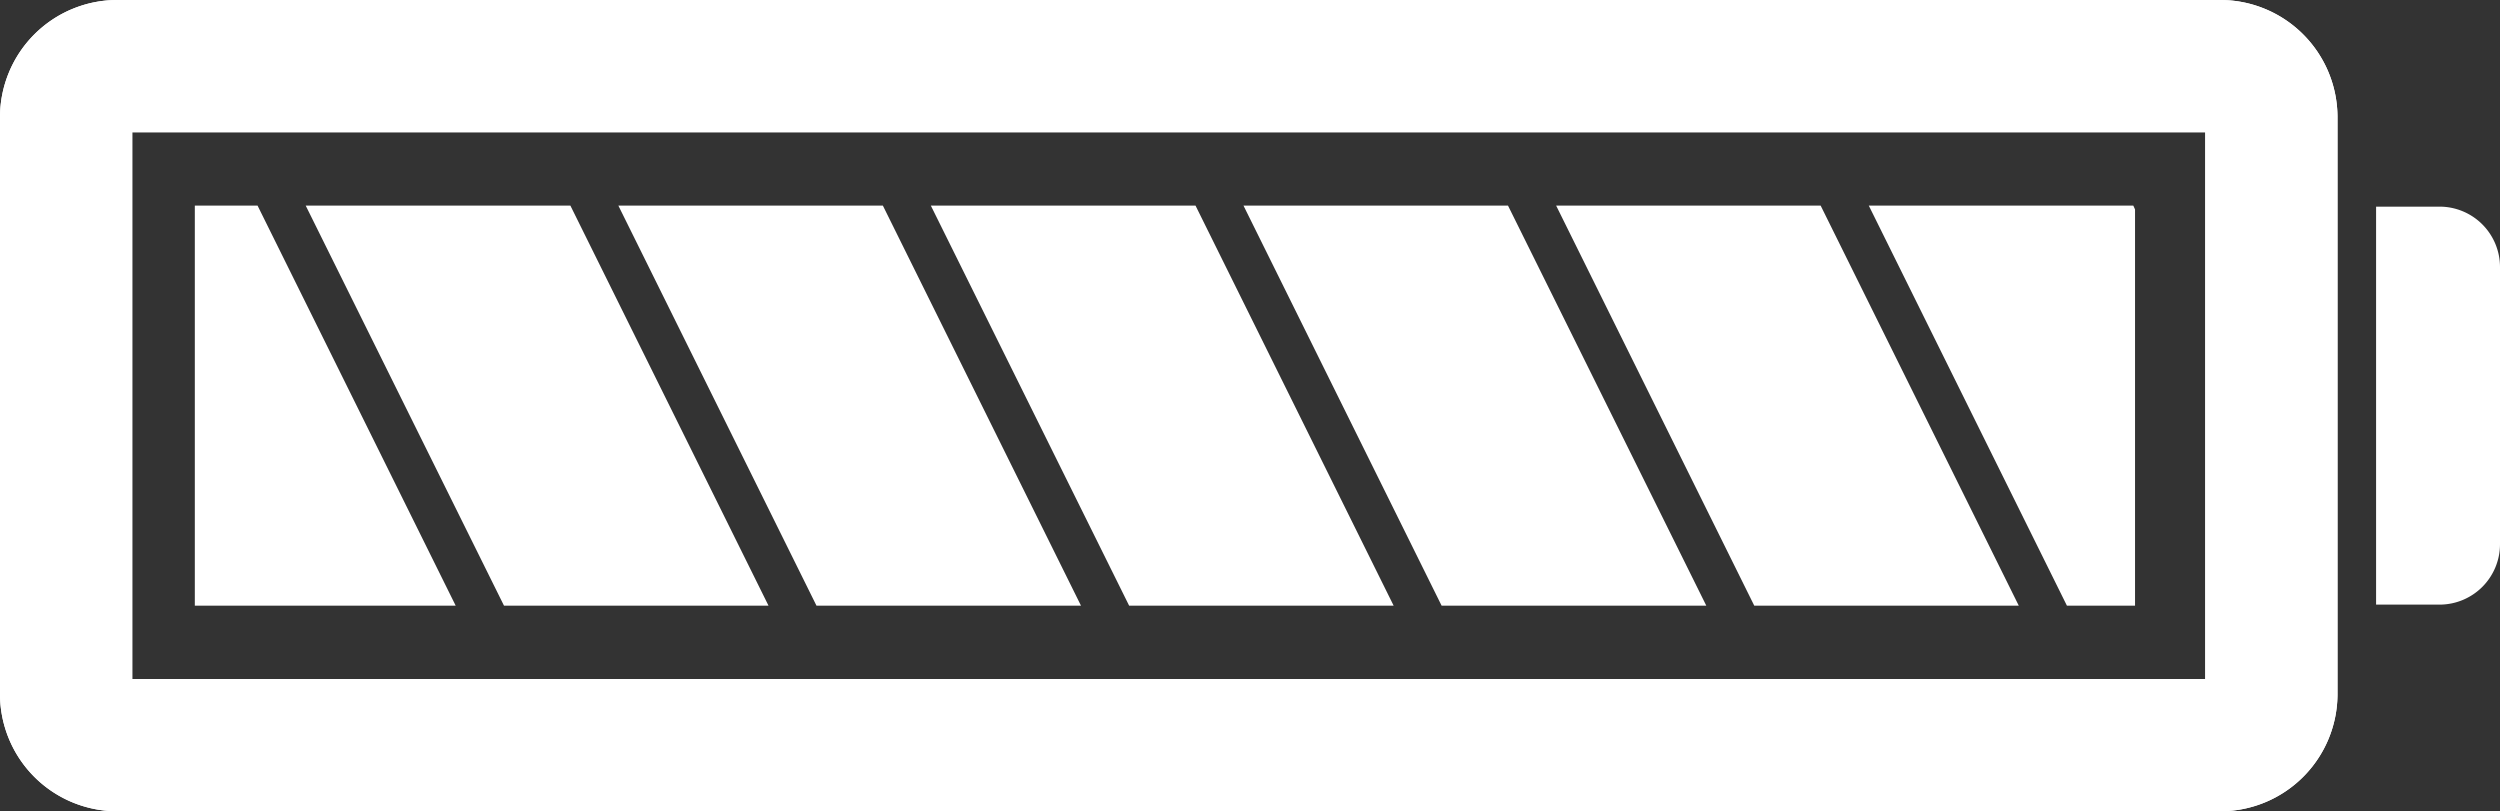
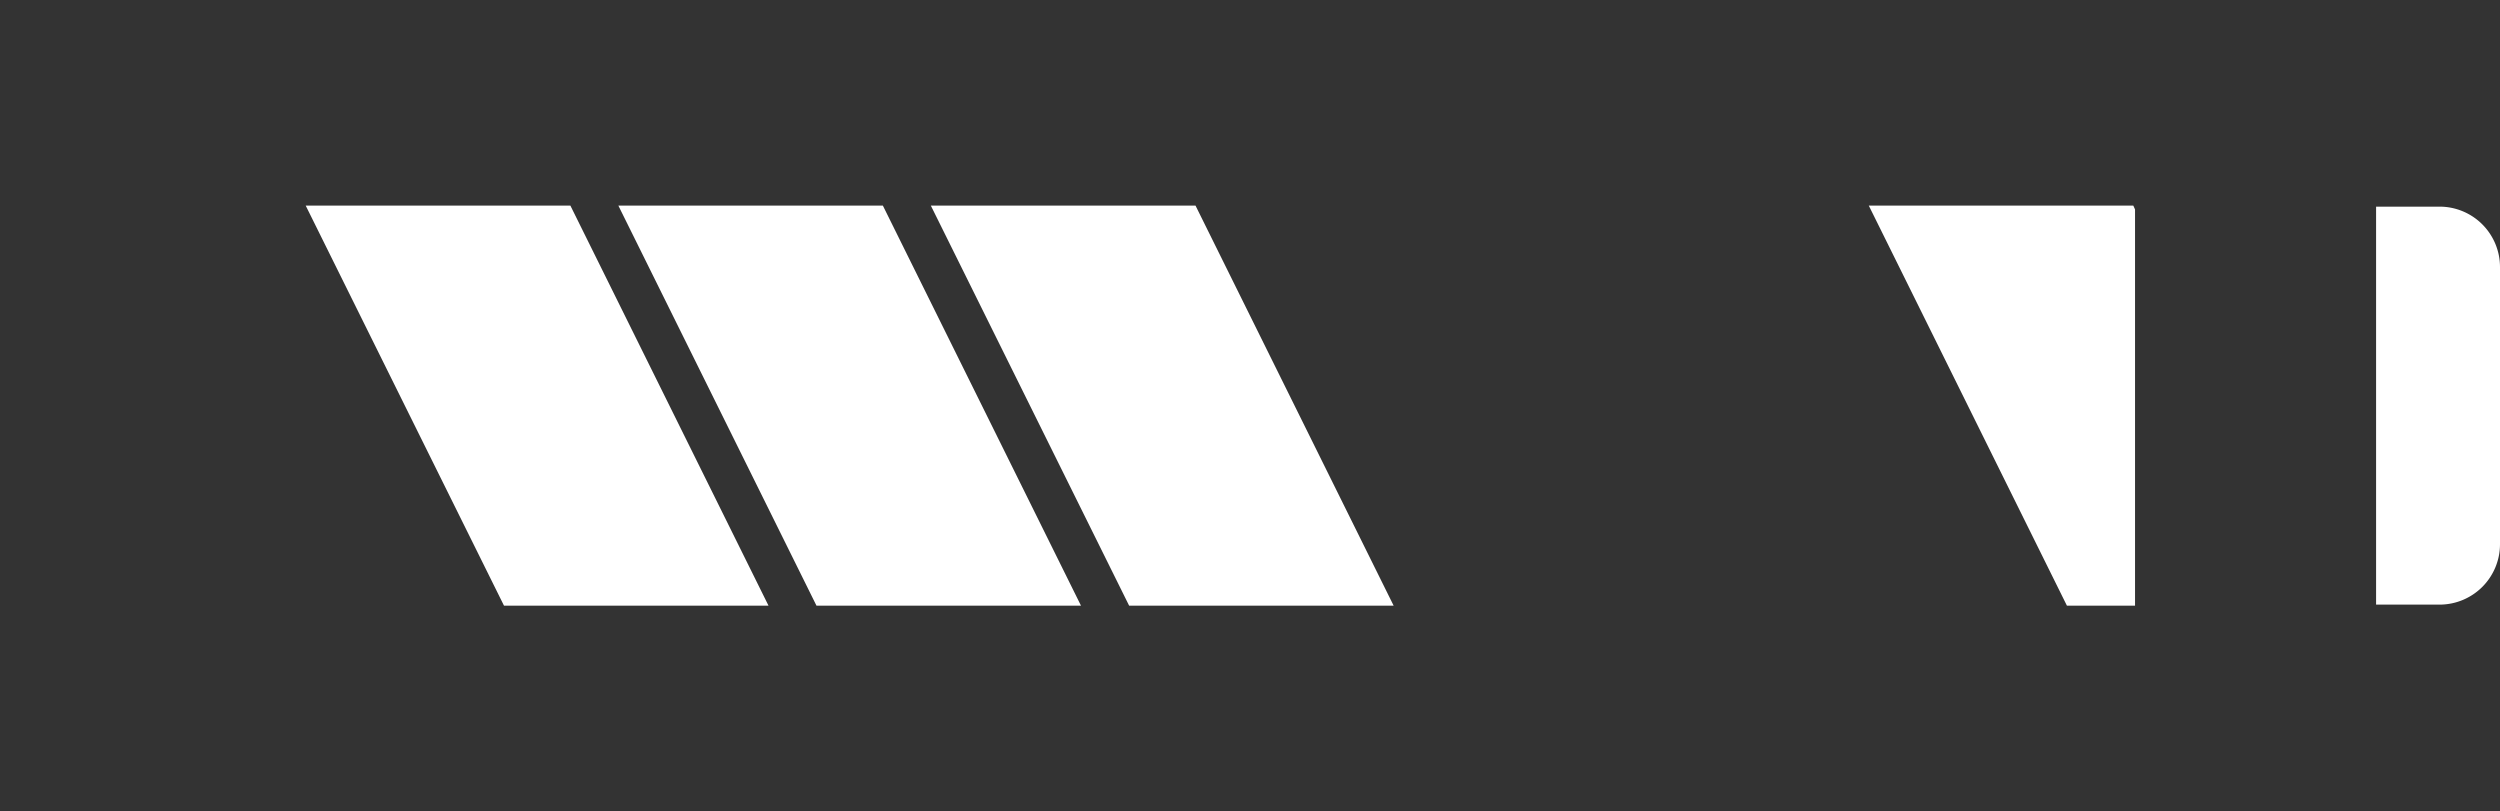
<svg xmlns="http://www.w3.org/2000/svg" viewBox="0 0 143.85 46.68">
  <rect x="0" y="0" width="143.85" height="46.68" fill="#333333" stroke="none" />
  <title>Asset 1</title>
  <g id="Layer_2" data-name="Layer 2">
    <g id="Layer_1-2" data-name="Layer 1">
-       <path d="M126.89,7.61V39.07H7.61V7.61H126.89M127.75,0H6.75A6.75,6.75,0,0,0,0,6.75V39.93a6.75,6.75,0,0,0,6.75,6.75h121a6.75,6.75,0,0,0,6.75-6.75V6.75A6.75,6.75,0,0,0,127.75,0Z" style="fill:#fff" />
-       <path d="M126.89,7.61V39.07H7.61V7.61H126.89M127.75,0H6.75A6.75,6.75,0,0,0,0,6.75V39.93a6.75,6.75,0,0,0,6.75,6.75h121a6.75,6.75,0,0,0,6.75-6.75V6.75A6.75,6.75,0,0,0,127.75,0Z" style="fill:#fff" />
      <path d="M140.37,11.89h-3.65v22.9h3.65a3.48,3.48,0,0,0,3.48-3.49V15.38A3.48,3.48,0,0,0,140.37,11.89Z" style="fill:#fff" />
      <polygon points="32.82 11.83 17.59 11.83 29 34.85 44.22 34.85 32.82 11.83" style="fill:#fff" />
      <polygon points="50.8 11.83 35.58 11.83 46.98 34.85 62.2 34.85 50.8 11.83" style="fill:#fff" />
-       <polygon points="14.82 11.83 11.21 11.83 11.21 34.85 26.22 34.85 14.82 11.83" style="fill:#fff" />
      <polygon points="68.79 11.83 53.56 11.83 64.97 34.85 80.19 34.85 68.79 11.83" style="fill:#fff" />
-       <polygon points="104.76 11.83 89.54 11.83 100.94 34.85 116.16 34.85 104.76 11.83" style="fill:#fff" />
      <polygon points="122.75 11.83 107.53 11.83 118.93 34.85 122.85 34.85 122.85 12.05 122.75 11.83" style="fill:#fff" />
-       <polygon points="86.77 11.83 71.55 11.83 82.95 34.85 98.18 34.85 86.77 11.83" style="fill:#fff" />
    </g>
  </g>
</svg>